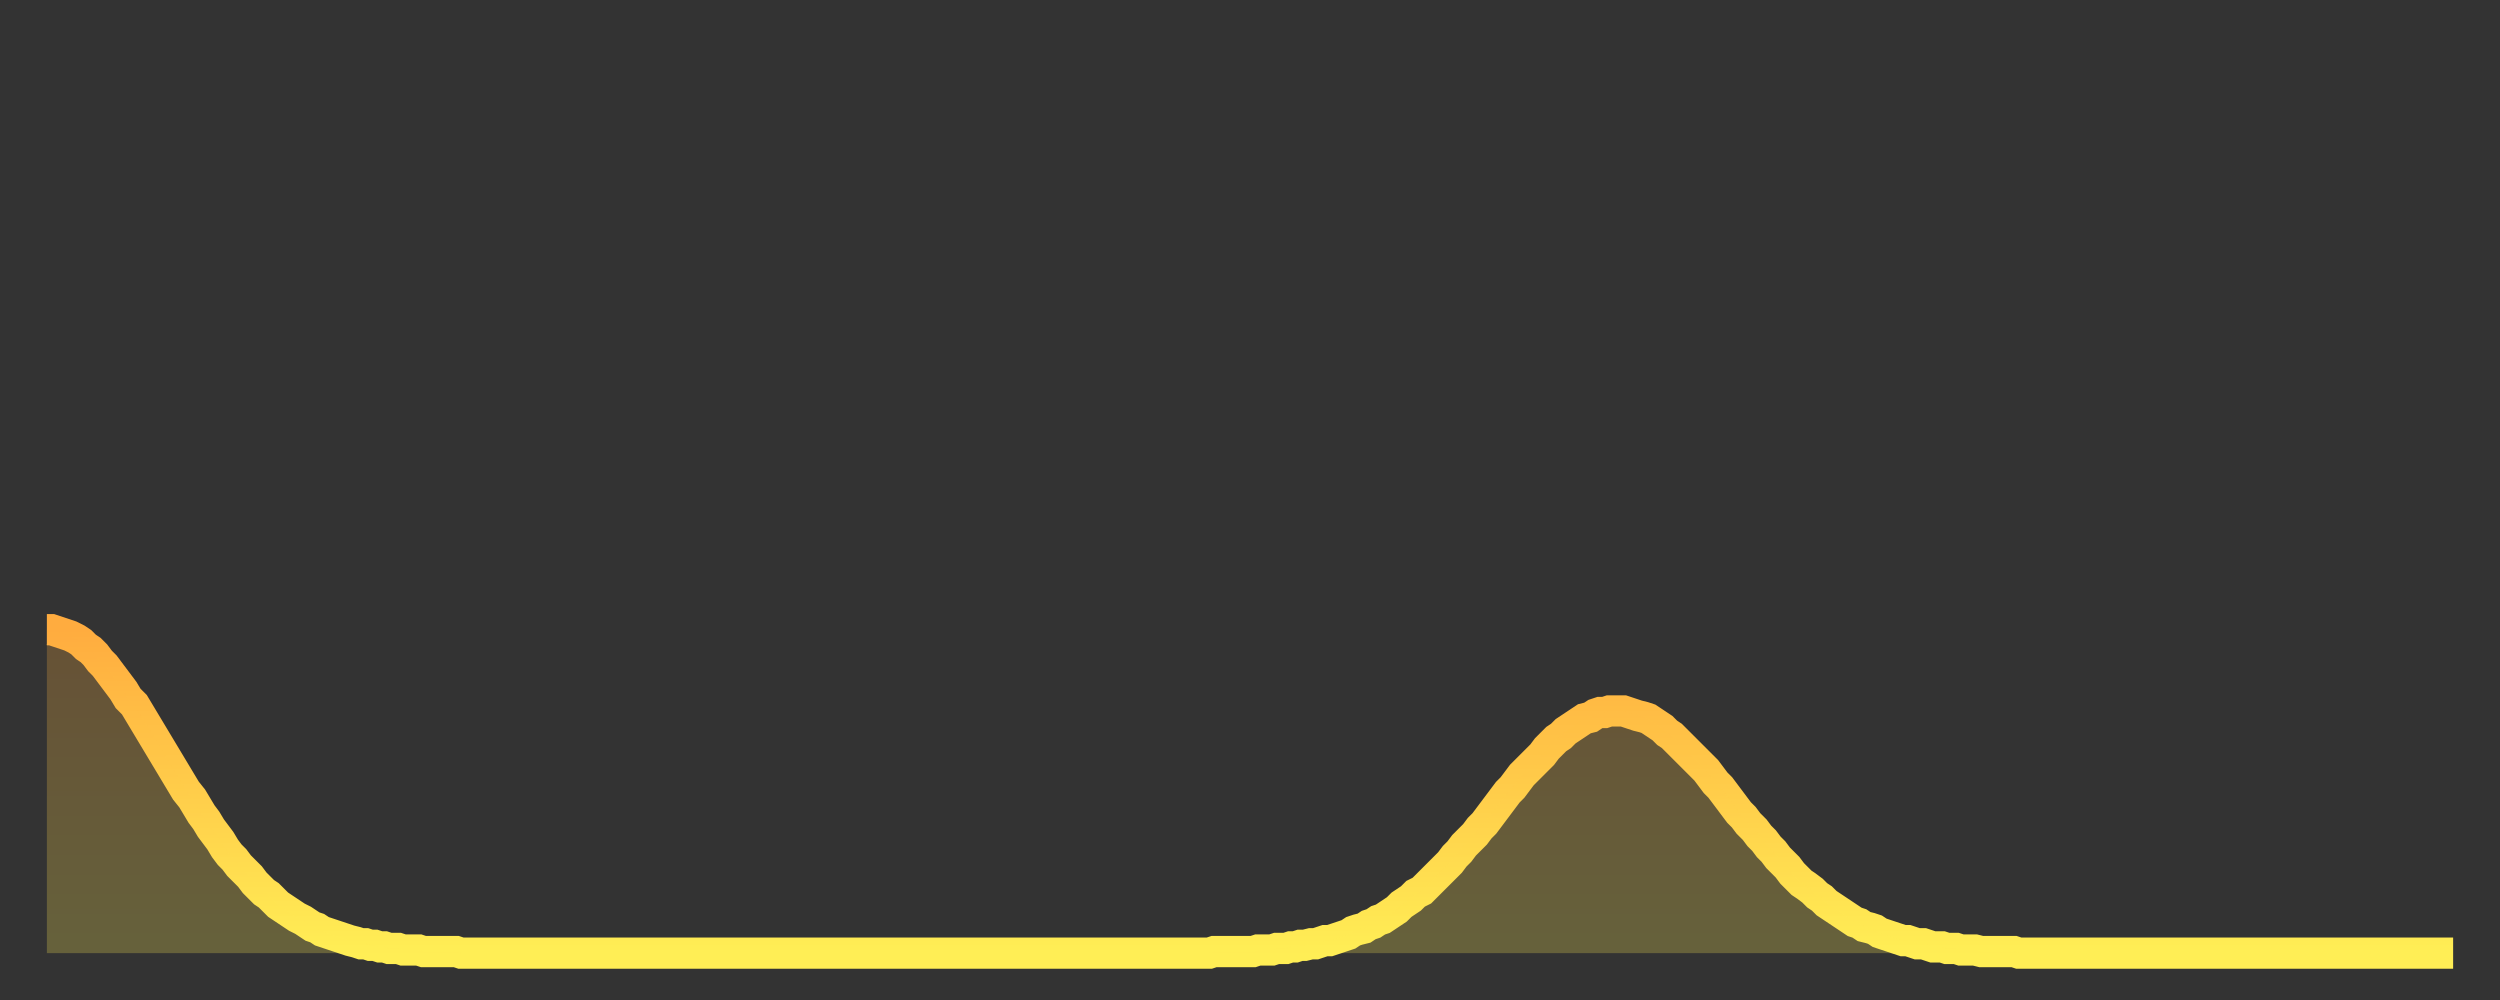
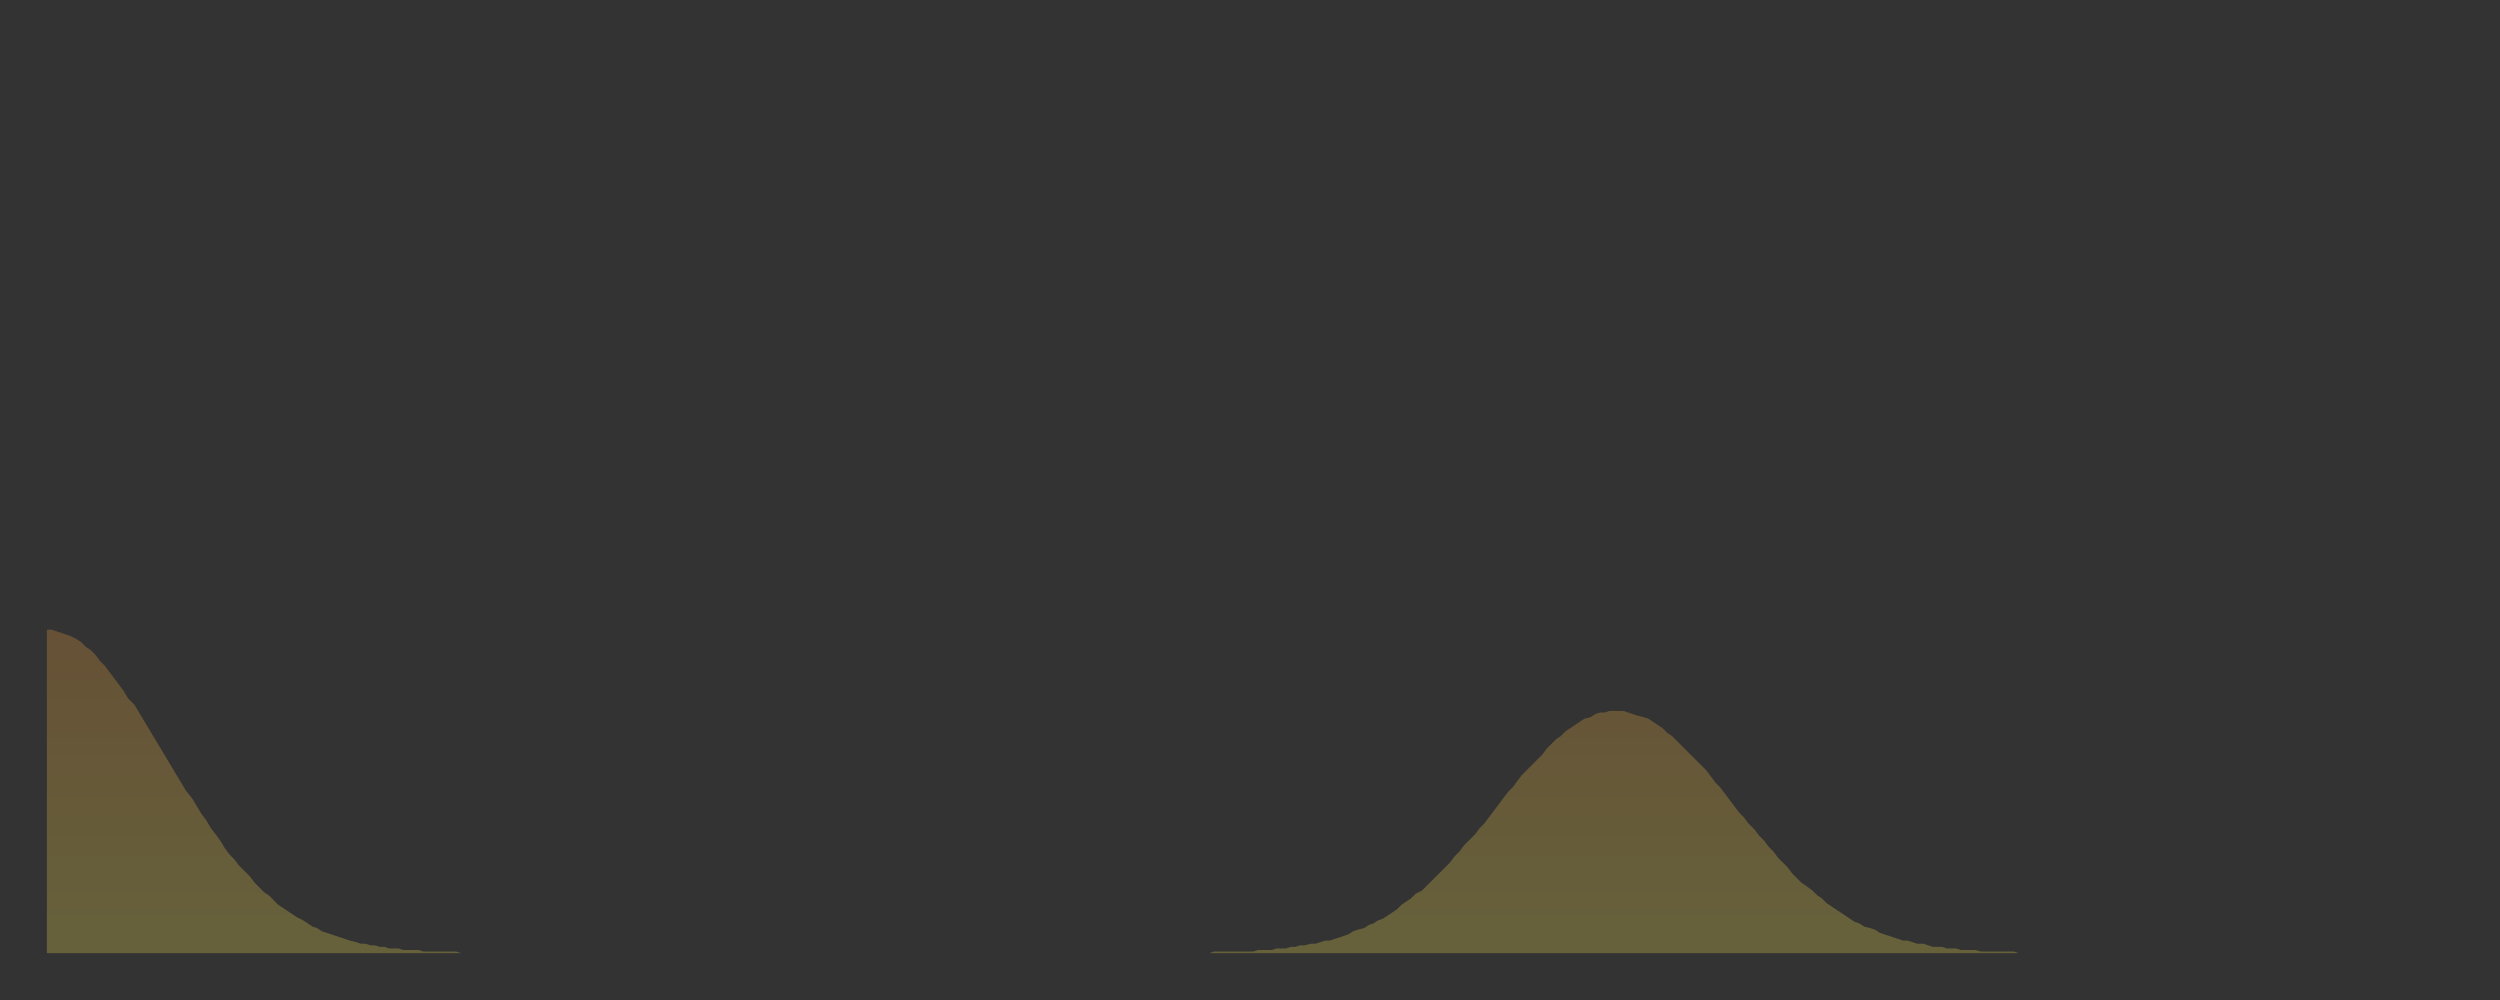
<svg xmlns="http://www.w3.org/2000/svg" baseProfile="full" height="64" version="1.1" width="160">
  <rect width="100%" height="100%" fill="#333333" stroke="none" />
  <defs>
    <linearGradient id="id3020854" x1="0" x2="0" y1="0" y2="1">
      <stop offset="0%" stop-color="#ffac3f" />
      <stop offset="50%" stop-color="#ffcd4a" />
      <stop offset="100%" stop-color="#ffee55" />
    </linearGradient>
  </defs>
  <g transform="translate(3,3)">
    <g>
-       <path d="M 0.0 37.3 0.3 37.3 0.6 37.4 0.9 37.5 1.2 37.6 1.5 37.7 1.9 37.9 2.2 38.1 2.5 38.4 2.8 38.6 3.1 38.9 3.4 39.3 3.7 39.6 4.0 40.0 4.3 40.4 4.6 40.8 4.9 41.2 5.2 41.7 5.6 42.1 5.9 42.6 6.2 43.1 6.5 43.6 6.8 44.1 7.1 44.6 7.4 45.1 7.7 45.6 8.0 46.1 8.3 46.6 8.6 47.1 8.9 47.6 9.3 48.1 9.6 48.6 9.9 49.1 10.2 49.5 10.5 50.0 10.8 50.4 11.1 50.8 11.4 51.3 11.7 51.7 12.0 52.0 12.3 52.4 12.7 52.8 13.0 53.1 13.3 53.5 13.6 53.8 13.9 54.1 14.2 54.3 14.5 54.6 14.8 54.9 15.1 55.1 15.4 55.3 15.7 55.5 16.0 55.7 16.4 55.9 16.7 56.1 17.0 56.3 17.3 56.4 17.6 56.6 17.9 56.7 18.2 56.8 18.5 56.9 18.8 57.0 19.1 57.1 19.4 57.2 19.8 57.3 20.1 57.4 20.4 57.4 20.7 57.5 21.0 57.5 21.3 57.6 21.6 57.6 21.9 57.7 22.2 57.7 22.5 57.7 22.8 57.8 23.1 57.8 23.5 57.8 23.8 57.8 24.1 57.9 24.4 57.9 24.7 57.9 25.0 57.9 25.3 57.9 25.6 57.9 25.9 57.9 26.2 57.9 26.5 58.0 26.8 58.0 27.2 58.0 27.5 58.0 27.8 58.0 28.1 58.0 28.4 58.0 28.7 58.0 29.0 58.0 29.3 58.0 29.6 58.0 29.9 58.0 30.2 58.0 30.6 58.0 30.9 58.0 31.2 58.0 31.5 58.0 31.8 58.0 32.1 58.0 32.4 58.0 32.7 58.0 33.0 58.0 33.3 58.0 33.6 58.0 33.9 58.0 34.3 58.0 34.6 58.0 34.9 58.0 35.2 58.0 35.5 58.0 35.8 58.0 36.1 58.0 36.4 58.0 36.7 58.0 37.0 58.0 37.3 58.0 37.7 58.0 38.0 58.0 38.3 58.0 38.6 58.0 38.9 58.0 39.2 58.0 39.5 58.0 39.8 58.0 40.1 58.0 40.4 58.0 40.7 58.0 41.0 58.0 41.4 58.0 41.7 58.0 42.0 58.0 42.3 58.0 42.6 58.0 42.9 58.0 43.2 58.0 43.5 58.0 43.8 58.0 44.1 58.0 44.4 58.0 44.7 58.0 45.1 58.0 45.4 58.0 45.7 58.0 46.0 58.0 46.3 58.0 46.6 58.0 46.9 58.0 47.2 58.0 47.5 58.0 47.8 58.0 48.1 58.0 48.5 58.0 48.8 58.0 49.1 58.0 49.4 58.0 49.7 58.0 50.0 58.0 50.3 58.0 50.6 58.0 50.9 58.0 51.2 58.0 51.5 58.0 51.8 58.0 52.2 58.0 52.5 58.0 52.8 58.0 53.1 58.0 53.4 58.0 53.7 58.0 54.0 58.0 54.3 58.0 54.6 58.0 54.9 58.0 55.2 58.0 55.6 58.0 55.9 58.0 56.2 58.0 56.5 58.0 56.8 58.0 57.1 58.0 57.4 58.0 57.7 58.0 58.0 58.0 58.3 58.0 58.6 58.0 58.9 58.0 59.3 58.0 59.6 58.0 59.9 58.0 60.2 58.0 60.5 58.0 60.8 58.0 61.1 58.0 61.4 58.0 61.7 58.0 62.0 58.0 62.3 58.0 62.6 58.0 63.0 58.0 63.3 58.0 63.6 58.0 63.9 58.0 64.2 58.0 64.5 58.0 64.8 58.0 65.1 58.0 65.4 58.0 65.7 58.0 66.0 58.0 66.4 58.0 66.7 58.0 67.0 58.0 67.3 58.0 67.6 58.0 67.9 58.0 68.2 58.0 68.5 58.0 68.8 58.0 69.1 58.0 69.4 58.0 69.7 58.0 70.1 58.0 70.4 58.0 70.7 58.0 71.0 58.0 71.3 58.0 71.6 58.0 71.9 58.0 72.2 58.0 72.5 58.0 72.8 58.0 73.1 58.0 73.5 58.0 73.8 58.0 74.1 58.0 74.4 58.0 74.7 57.9 75.0 57.9 75.3 57.9 75.6 57.9 75.9 57.9 76.2 57.9 76.5 57.9 76.8 57.9 77.2 57.9 77.5 57.8 77.8 57.8 78.1 57.8 78.4 57.8 78.7 57.7 79.0 57.7 79.3 57.7 79.6 57.6 79.9 57.6 80.2 57.5 80.5 57.5 80.9 57.4 81.2 57.4 81.5 57.3 81.8 57.2 82.1 57.2 82.4 57.1 82.7 57.0 83.0 56.9 83.3 56.8 83.6 56.6 83.9 56.5 84.3 56.4 84.6 56.2 84.9 56.1 85.2 55.9 85.5 55.8 85.8 55.6 86.1 55.4 86.4 55.2 86.7 54.9 87.0 54.7 87.3 54.5 87.6 54.2 88.0 54.0 88.3 53.7 88.6 53.4 88.9 53.1 89.2 52.8 89.5 52.5 89.8 52.2 90.1 51.8 90.4 51.5 90.7 51.1 91.0 50.8 91.4 50.4 91.7 50.0 92.0 49.7 92.3 49.3 92.6 48.9 92.9 48.5 93.2 48.1 93.5 47.7 93.8 47.4 94.1 47.0 94.4 46.6 94.7 46.3 95.1 45.9 95.4 45.6 95.7 45.3 96.0 44.9 96.3 44.6 96.6 44.3 96.9 44.1 97.2 43.8 97.5 43.6 97.8 43.4 98.1 43.2 98.4 43.0 98.8 42.9 99.1 42.7 99.4 42.6 99.7 42.6 100.0 42.5 100.3 42.5 100.6 42.5 100.9 42.5 101.2 42.6 101.5 42.7 101.8 42.8 102.2 42.9 102.5 43.0 102.8 43.2 103.1 43.4 103.4 43.6 103.7 43.9 104.0 44.1 104.3 44.4 104.6 44.7 104.9 45.0 105.2 45.3 105.5 45.6 105.9 46.0 106.2 46.3 106.5 46.7 106.8 47.1 107.1 47.4 107.4 47.8 107.7 48.2 108.0 48.6 108.3 49.0 108.6 49.3 108.9 49.7 109.3 50.1 109.6 50.5 109.9 50.8 110.2 51.2 110.5 51.5 110.8 51.9 111.1 52.2 111.4 52.5 111.7 52.9 112.0 53.2 112.3 53.5 112.6 53.7 113.0 54.0 113.3 54.3 113.6 54.5 113.9 54.8 114.2 55.0 114.5 55.2 114.8 55.4 115.1 55.6 115.4 55.8 115.7 56.0 116.0 56.1 116.3 56.3 116.7 56.4 117.0 56.5 117.3 56.7 117.6 56.8 117.9 56.9 118.2 57.0 118.5 57.1 118.8 57.2 119.1 57.2 119.4 57.3 119.7 57.4 120.1 57.4 120.4 57.5 120.7 57.6 121.0 57.6 121.3 57.6 121.6 57.7 121.9 57.7 122.2 57.7 122.5 57.8 122.8 57.8 123.1 57.8 123.4 57.8 123.8 57.9 124.1 57.9 124.4 57.9 124.7 57.9 125.0 57.9 125.3 57.9 125.6 57.9 125.9 57.9 126.2 58.0 126.5 58.0 126.8 58.0 127.2 58.0 127.5 58.0 127.8 58.0 128.1 58.0 128.4 58.0 128.7 58.0 129.0 58.0 129.3 58.0 129.6 58.0 129.9 58.0 130.2 58.0 130.5 58.0 130.9 58.0 131.2 58.0 131.5 58.0 131.8 58.0 132.1 58.0 132.4 58.0 132.7 58.0 133.0 58.0 133.3 58.0 133.6 58.0 133.9 58.0 134.2 58.0 134.6 58.0 134.9 58.0 135.2 58.0 135.5 58.0 135.8 58.0 136.1 58.0 136.4 58.0 136.7 58.0 137.0 58.0 137.3 58.0 137.6 58.0 138.0 58.0 138.3 58.0 138.6 58.0 138.9 58.0 139.2 58.0 139.5 58.0 139.8 58.0 140.1 58.0 140.4 58.0 140.7 58.0 141.0 58.0 141.3 58.0 141.7 58.0 142.0 58.0 142.3 58.0 142.6 58.0 142.9 58.0 143.2 58.0 143.5 58.0 143.8 58.0 144.1 58.0 144.4 58.0 144.7 58.0 145.1 58.0 145.4 58.0 145.7 58.0 146.0 58.0 146.3 58.0 146.6 58.0 146.9 58.0 147.2 58.0 147.5 58.0 147.8 58.0 148.1 58.0 148.4 58.0 148.8 58.0 149.1 58.0 149.4 58.0 149.7 58.0 150.0 58.0 150.3 58.0 150.6 58.0 150.9 58.0 151.2 58.0 151.5 58.0 151.8 58.0 152.1 58.0 152.5 58.0 152.8 58.0 153.1 58.0 153.4 58.0 153.7 58.0 154.0 58.0" fill="none" id="graph-curve" opacity="1" stroke="url(#id3020854)" stroke-width="2" />
      <path d="M 0 58 L 0.0 37.3 0.3 37.3 0.6 37.4 0.9 37.5 1.2 37.6 1.5 37.7 1.9 37.9 2.2 38.1 2.5 38.4 2.8 38.6 3.1 38.9 3.4 39.3 3.7 39.6 4.0 40.0 4.3 40.4 4.6 40.8 4.9 41.2 5.2 41.7 5.6 42.1 5.9 42.6 6.2 43.1 6.5 43.6 6.8 44.1 7.1 44.6 7.4 45.1 7.7 45.6 8.0 46.1 8.3 46.6 8.6 47.1 8.9 47.6 9.3 48.1 9.6 48.6 9.9 49.1 10.2 49.5 10.5 50.0 10.8 50.4 11.1 50.8 11.4 51.3 11.7 51.7 12.0 52.0 12.3 52.4 12.7 52.8 13.0 53.1 13.3 53.5 13.6 53.8 13.9 54.1 14.2 54.3 14.5 54.6 14.8 54.9 15.1 55.1 15.4 55.3 15.7 55.5 16.0 55.7 16.4 55.9 16.7 56.1 17.0 56.3 17.3 56.4 17.6 56.6 17.9 56.7 18.2 56.8 18.5 56.9 18.8 57.0 19.1 57.1 19.4 57.2 19.8 57.3 20.1 57.4 20.4 57.4 20.7 57.5 21.0 57.5 21.3 57.6 21.6 57.6 21.9 57.7 22.2 57.7 22.5 57.7 22.8 57.8 23.1 57.8 23.5 57.8 23.8 57.8 24.1 57.9 24.4 57.9 24.7 57.9 25.0 57.9 25.3 57.9 25.6 57.9 25.9 57.9 26.2 57.9 26.5 58.0 26.8 58.0 27.2 58.0 27.5 58.0 27.8 58.0 28.1 58.0 28.4 58.0 28.7 58.0 29.0 58.0 29.3 58.0 29.6 58.0 29.9 58.0 30.2 58.0 30.6 58.0 30.9 58.0 31.2 58.0 31.5 58.0 31.8 58.0 32.1 58.0 32.4 58.0 32.7 58.0 33.0 58.0 33.3 58.0 33.6 58.0 33.9 58.0 34.3 58.0 34.6 58.0 34.9 58.0 35.2 58.0 35.5 58.0 35.8 58.0 36.1 58.0 36.4 58.0 36.7 58.0 37.0 58.0 37.3 58.0 37.7 58.0 38.0 58.0 38.3 58.0 38.6 58.0 38.9 58.0 39.2 58.0 39.5 58.0 39.8 58.0 40.1 58.0 40.4 58.0 40.7 58.0 41.0 58.0 41.4 58.0 41.7 58.0 42.0 58.0 42.3 58.0 42.6 58.0 42.9 58.0 43.2 58.0 43.5 58.0 43.8 58.0 44.1 58.0 44.4 58.0 44.7 58.0 45.1 58.0 45.4 58.0 45.7 58.0 46.0 58.0 46.3 58.0 46.6 58.0 46.9 58.0 47.2 58.0 47.5 58.0 47.8 58.0 48.1 58.0 48.5 58.0 48.8 58.0 49.1 58.0 49.4 58.0 49.7 58.0 50.0 58.0 50.3 58.0 50.6 58.0 50.9 58.0 51.2 58.0 51.5 58.0 51.8 58.0 52.2 58.0 52.5 58.0 52.8 58.0 53.1 58.0 53.4 58.0 53.7 58.0 54.0 58.0 54.3 58.0 54.6 58.0 54.9 58.0 55.2 58.0 55.6 58.0 55.9 58.0 56.2 58.0 56.5 58.0 56.8 58.0 57.1 58.0 57.4 58.0 57.7 58.0 58.0 58.0 58.3 58.0 58.6 58.0 58.9 58.0 59.3 58.0 59.6 58.0 59.9 58.0 60.2 58.0 60.5 58.0 60.8 58.0 61.1 58.0 61.4 58.0 61.7 58.0 62.0 58.0 62.3 58.0 62.6 58.0 63.0 58.0 63.3 58.0 63.6 58.0 63.9 58.0 64.2 58.0 64.5 58.0 64.8 58.0 65.1 58.0 65.4 58.0 65.7 58.0 66.0 58.0 66.4 58.0 66.7 58.0 67.0 58.0 67.3 58.0 67.6 58.0 67.9 58.0 68.2 58.0 68.5 58.0 68.8 58.0 69.1 58.0 69.4 58.0 69.7 58.0 70.1 58.0 70.4 58.0 70.7 58.0 71.0 58.0 71.3 58.0 71.6 58.0 71.9 58.0 72.2 58.0 72.5 58.0 72.8 58.0 73.1 58.0 73.5 58.0 73.8 58.0 74.1 58.0 74.4 58.0 74.7 57.9 75.0 57.9 75.3 57.9 75.6 57.9 75.9 57.9 76.2 57.9 76.5 57.9 76.8 57.9 77.2 57.9 77.5 57.8 77.8 57.8 78.1 57.8 78.4 57.8 78.7 57.7 79.0 57.7 79.3 57.7 79.6 57.6 79.9 57.6 80.2 57.5 80.5 57.5 80.9 57.4 81.2 57.4 81.5 57.3 81.8 57.2 82.1 57.2 82.4 57.1 82.7 57.0 83.0 56.9 83.3 56.8 83.6 56.6 83.9 56.5 84.3 56.4 84.6 56.2 84.9 56.1 85.2 55.9 85.5 55.8 85.8 55.6 86.1 55.4 86.4 55.2 86.7 54.9 87.0 54.7 87.3 54.5 87.6 54.2 88.0 54.0 88.3 53.7 88.6 53.4 88.9 53.1 89.2 52.8 89.5 52.5 89.8 52.2 90.1 51.8 90.4 51.5 90.7 51.1 91.0 50.8 91.4 50.4 91.7 50.0 92.0 49.7 92.3 49.3 92.6 48.9 92.9 48.5 93.2 48.1 93.5 47.7 93.8 47.4 94.1 47.0 94.4 46.6 94.7 46.3 95.1 45.9 95.4 45.6 95.7 45.3 96.0 44.9 96.3 44.6 96.6 44.3 96.9 44.1 97.2 43.8 97.5 43.6 97.8 43.4 98.1 43.2 98.4 43.0 98.8 42.9 99.1 42.7 99.4 42.6 99.7 42.6 100.0 42.5 100.3 42.5 100.6 42.5 100.9 42.5 101.2 42.6 101.5 42.7 101.8 42.8 102.2 42.9 102.5 43.0 102.8 43.2 103.1 43.4 103.4 43.6 103.7 43.9 104.0 44.1 104.3 44.4 104.6 44.7 104.9 45.0 105.2 45.3 105.5 45.6 105.9 46.0 106.2 46.3 106.5 46.7 106.8 47.1 107.1 47.4 107.4 47.8 107.7 48.2 108.0 48.6 108.3 49.0 108.6 49.3 108.9 49.7 109.3 50.1 109.6 50.5 109.9 50.8 110.2 51.2 110.5 51.5 110.8 51.9 111.1 52.2 111.4 52.5 111.7 52.9 112.0 53.2 112.3 53.5 112.6 53.7 113.0 54.0 113.3 54.3 113.6 54.5 113.9 54.8 114.2 55.0 114.5 55.2 114.8 55.4 115.1 55.6 115.4 55.8 115.7 56.0 116.0 56.1 116.3 56.3 116.7 56.4 117.0 56.5 117.3 56.7 117.6 56.8 117.9 56.9 118.2 57.0 118.5 57.1 118.8 57.2 119.1 57.2 119.4 57.3 119.7 57.4 120.1 57.4 120.4 57.5 120.7 57.6 121.0 57.6 121.3 57.6 121.6 57.7 121.9 57.7 122.2 57.7 122.5 57.8 122.8 57.8 123.1 57.8 123.4 57.8 123.8 57.9 124.1 57.9 124.4 57.9 124.7 57.9 125.0 57.9 125.3 57.9 125.6 57.9 125.9 57.9 126.2 58.0 126.5 58.0 126.8 58.0 127.2 58.0 127.5 58.0 127.8 58.0 128.1 58.0 128.4 58.0 128.7 58.0 129.0 58.0 129.3 58.0 129.6 58.0 129.9 58.0 130.2 58.0 130.5 58.0 130.9 58.0 131.2 58.0 131.5 58.0 131.8 58.0 132.1 58.0 132.4 58.0 132.7 58.0 133.0 58.0 133.3 58.0 133.6 58.0 133.9 58.0 134.2 58.0 134.6 58.0 134.9 58.0 135.2 58.0 135.5 58.0 135.8 58.0 136.1 58.0 136.4 58.0 136.7 58.0 137.0 58.0 137.3 58.0 137.6 58.0 138.0 58.0 138.3 58.0 138.6 58.0 138.9 58.0 139.2 58.0 139.5 58.0 139.8 58.0 140.1 58.0 140.4 58.0 140.7 58.0 141.0 58.0 141.3 58.0 141.7 58.0 142.0 58.0 142.3 58.0 142.6 58.0 142.9 58.0 143.2 58.0 143.5 58.0 143.8 58.0 144.1 58.0 144.4 58.0 144.7 58.0 145.1 58.0 145.4 58.0 145.7 58.0 146.0 58.0 146.3 58.0 146.6 58.0 146.9 58.0 147.2 58.0 147.5 58.0 147.8 58.0 148.1 58.0 148.4 58.0 148.8 58.0 149.1 58.0 149.4 58.0 149.7 58.0 150.0 58.0 150.3 58.0 150.6 58.0 150.9 58.0 151.2 58.0 151.5 58.0 151.8 58.0 152.1 58.0 152.5 58.0 152.8 58.0 153.1 58.0 153.4 58.0 153.7 58.0 154.0 58.0 154 58" fill="url(#id3020854)" fill-opacity=".25" id="graph-shadow" />
    </g>
  </g>
</svg>